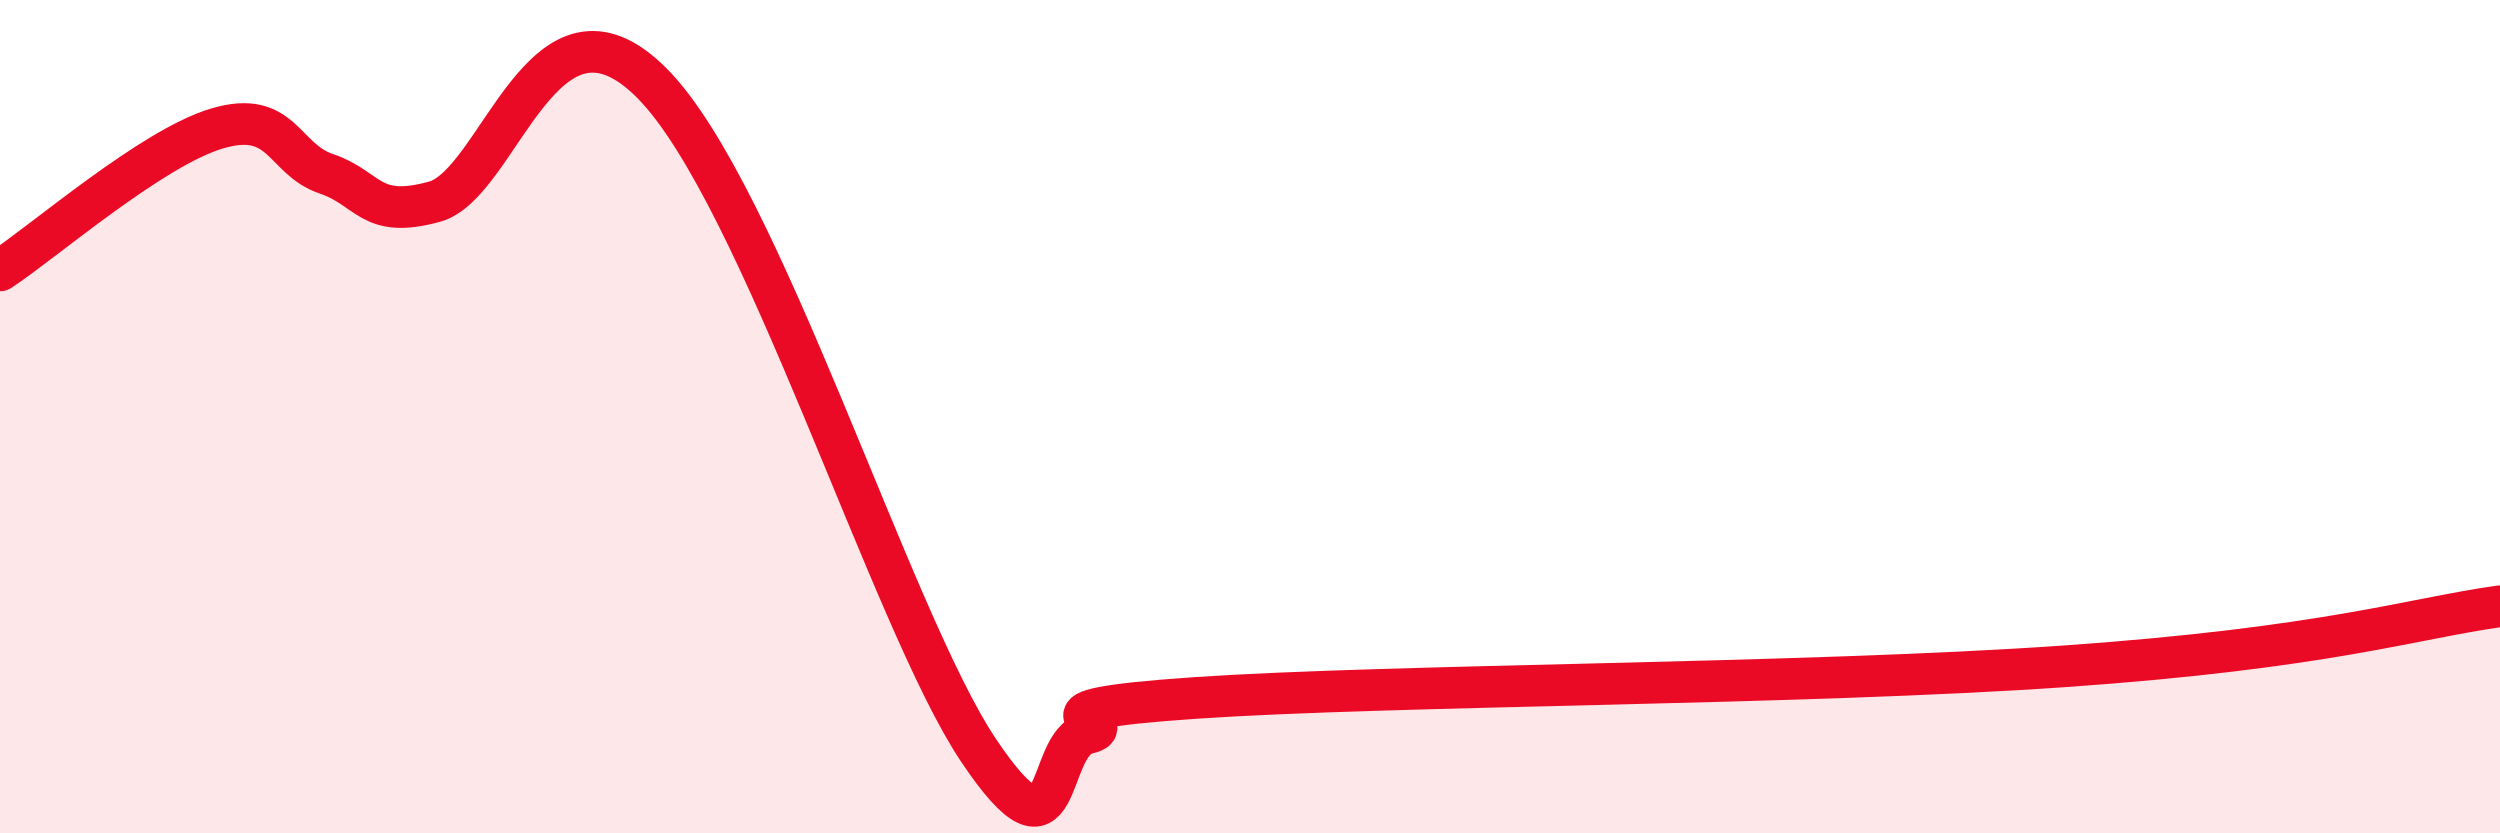
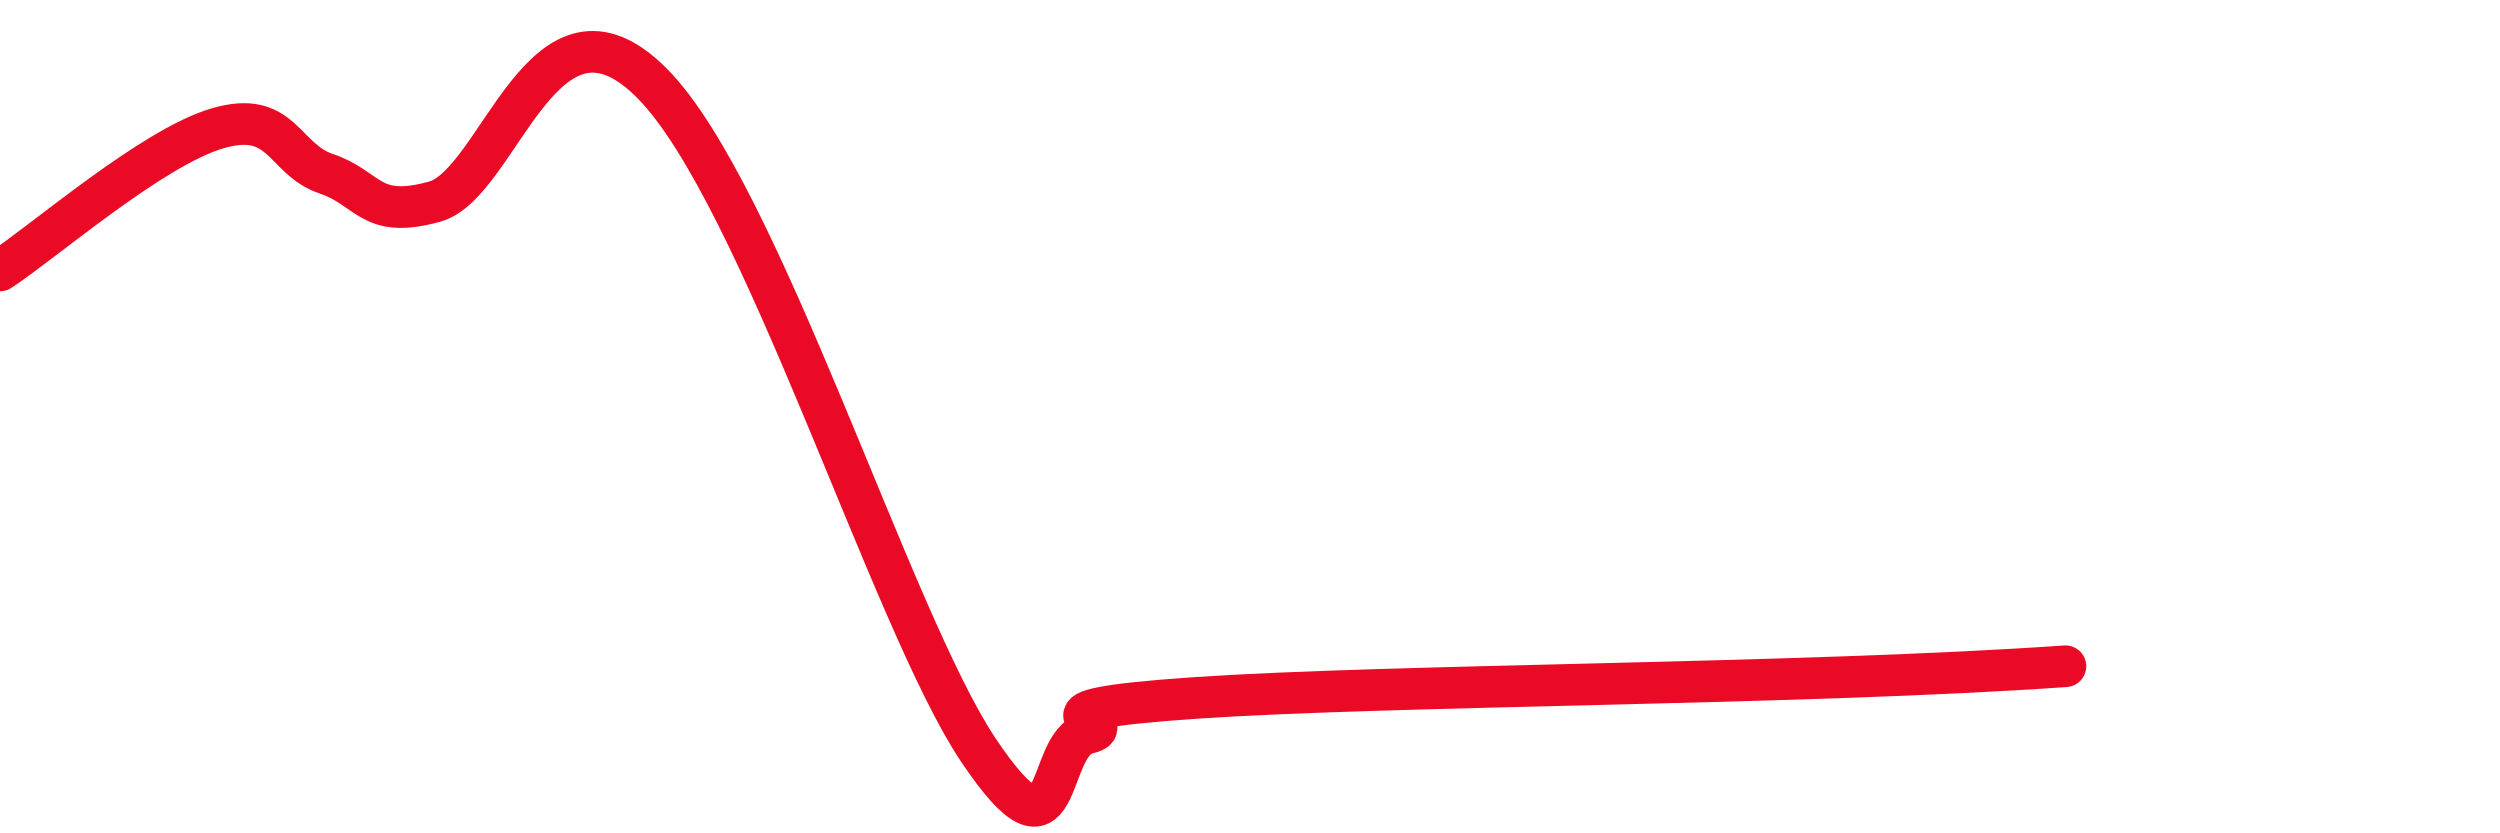
<svg xmlns="http://www.w3.org/2000/svg" width="60" height="20" viewBox="0 0 60 20">
-   <path d="M 0,6.49 C 1.04,5.81 3.65,3.54 5.22,3.08 C 6.79,2.62 6.79,3.82 7.83,4.17 C 8.87,4.52 8.87,5.27 10.43,4.84 C 11.99,4.41 13.04,-0.63 15.65,2 C 18.26,4.63 21.39,14.88 23.48,18 C 25.57,21.12 25.05,17.85 26.09,17.6 C 27.13,17.35 24,17.07 28.7,16.75 C 33.4,16.43 43.31,16.43 49.57,15.99 C 55.83,15.55 57.91,14.84 60,14.55L60 20L0 20Z" fill="#EB0A25" opacity="0.1" stroke-linecap="round" stroke-linejoin="round" />
-   <path d="M 0,6.49 C 1.04,5.81 3.65,3.54 5.22,3.08 C 6.79,2.62 6.79,3.82 7.83,4.17 C 8.87,4.52 8.87,5.27 10.43,4.84 C 11.99,4.41 13.04,-0.63 15.65,2 C 18.26,4.63 21.39,14.88 23.48,18 C 25.57,21.12 25.05,17.85 26.09,17.6 C 27.13,17.35 24,17.07 28.7,16.75 C 33.4,16.43 43.31,16.43 49.57,15.99 C 55.83,15.55 57.91,14.84 60,14.55" stroke="#EB0A25" stroke-width="1" fill="none" stroke-linecap="round" stroke-linejoin="round" />
+   <path d="M 0,6.49 C 1.04,5.81 3.65,3.54 5.22,3.08 C 6.79,2.62 6.79,3.82 7.83,4.17 C 8.87,4.52 8.87,5.27 10.43,4.84 C 11.99,4.41 13.04,-0.63 15.65,2 C 18.26,4.63 21.39,14.88 23.48,18 C 25.57,21.12 25.05,17.85 26.09,17.6 C 27.13,17.35 24,17.07 28.7,16.75 C 33.4,16.43 43.31,16.43 49.57,15.99 " stroke="#EB0A25" stroke-width="1" fill="none" stroke-linecap="round" stroke-linejoin="round" />
</svg>